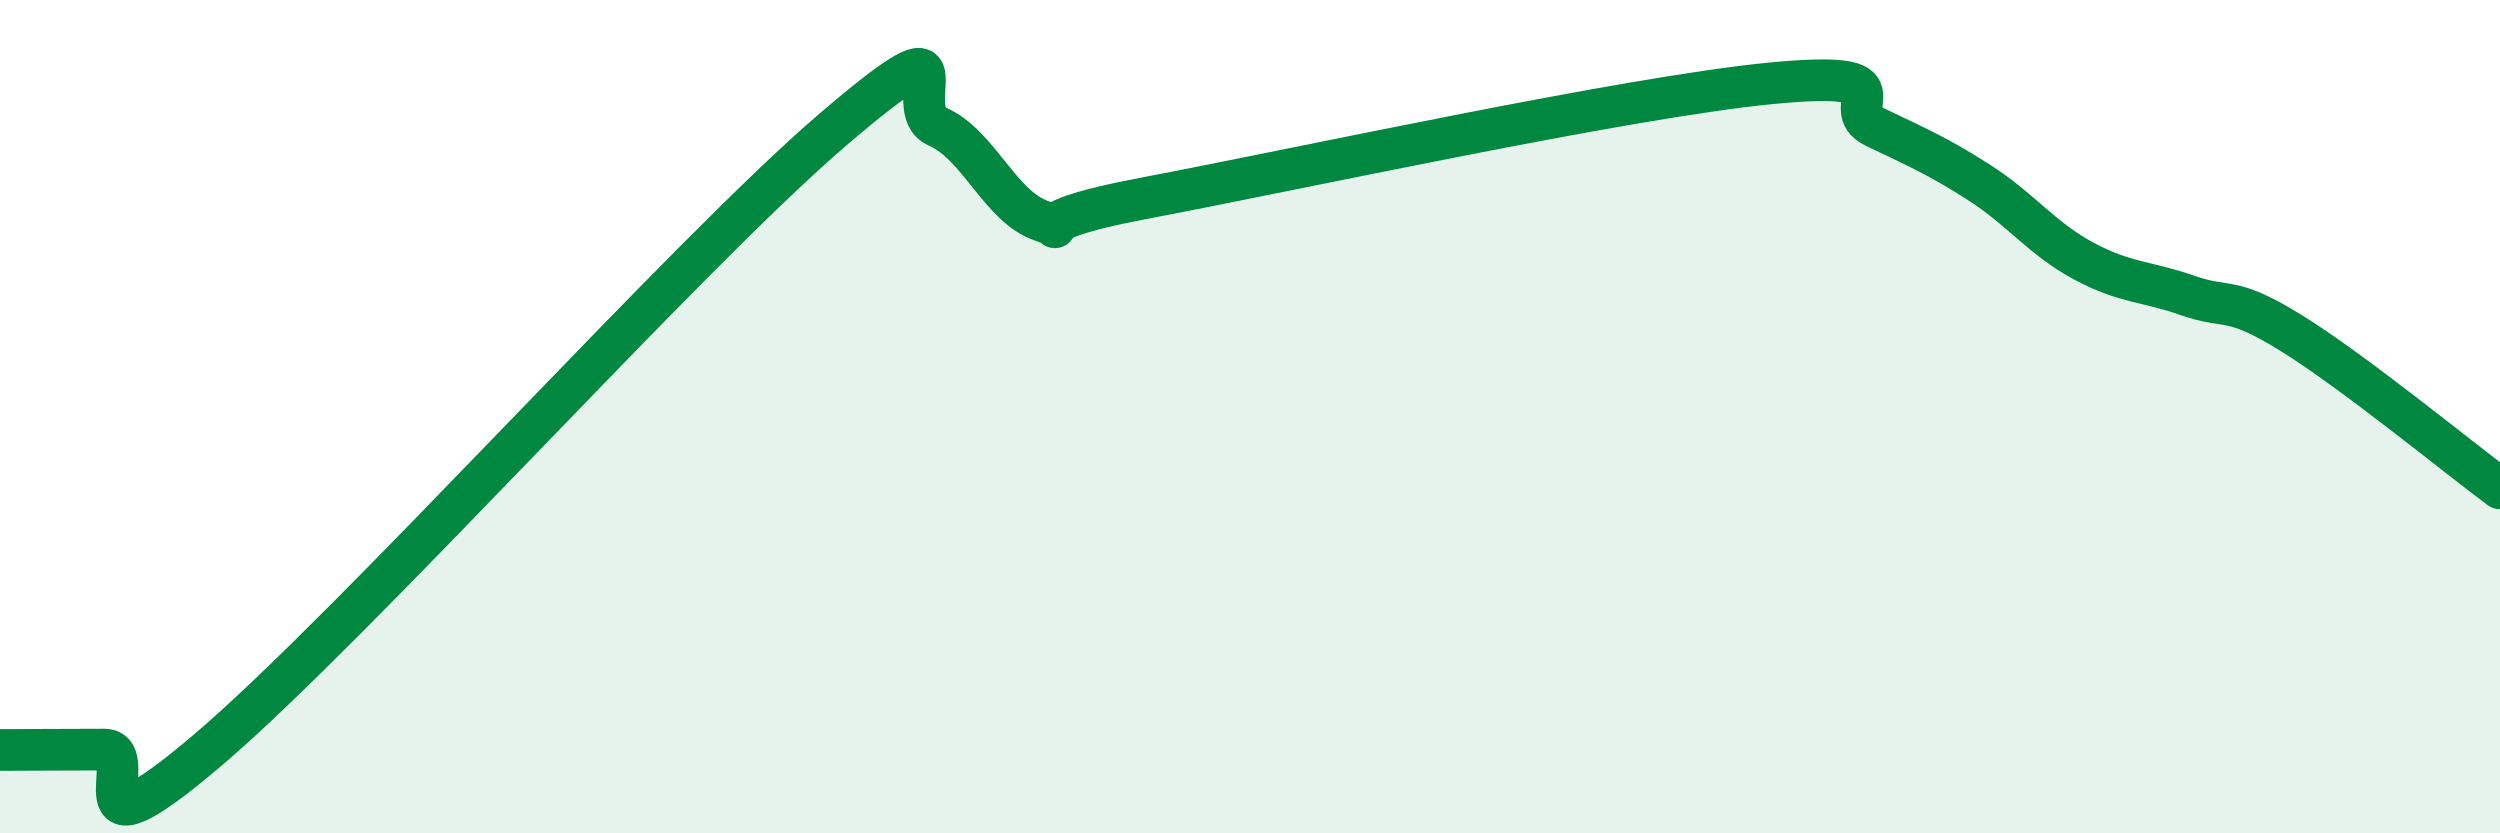
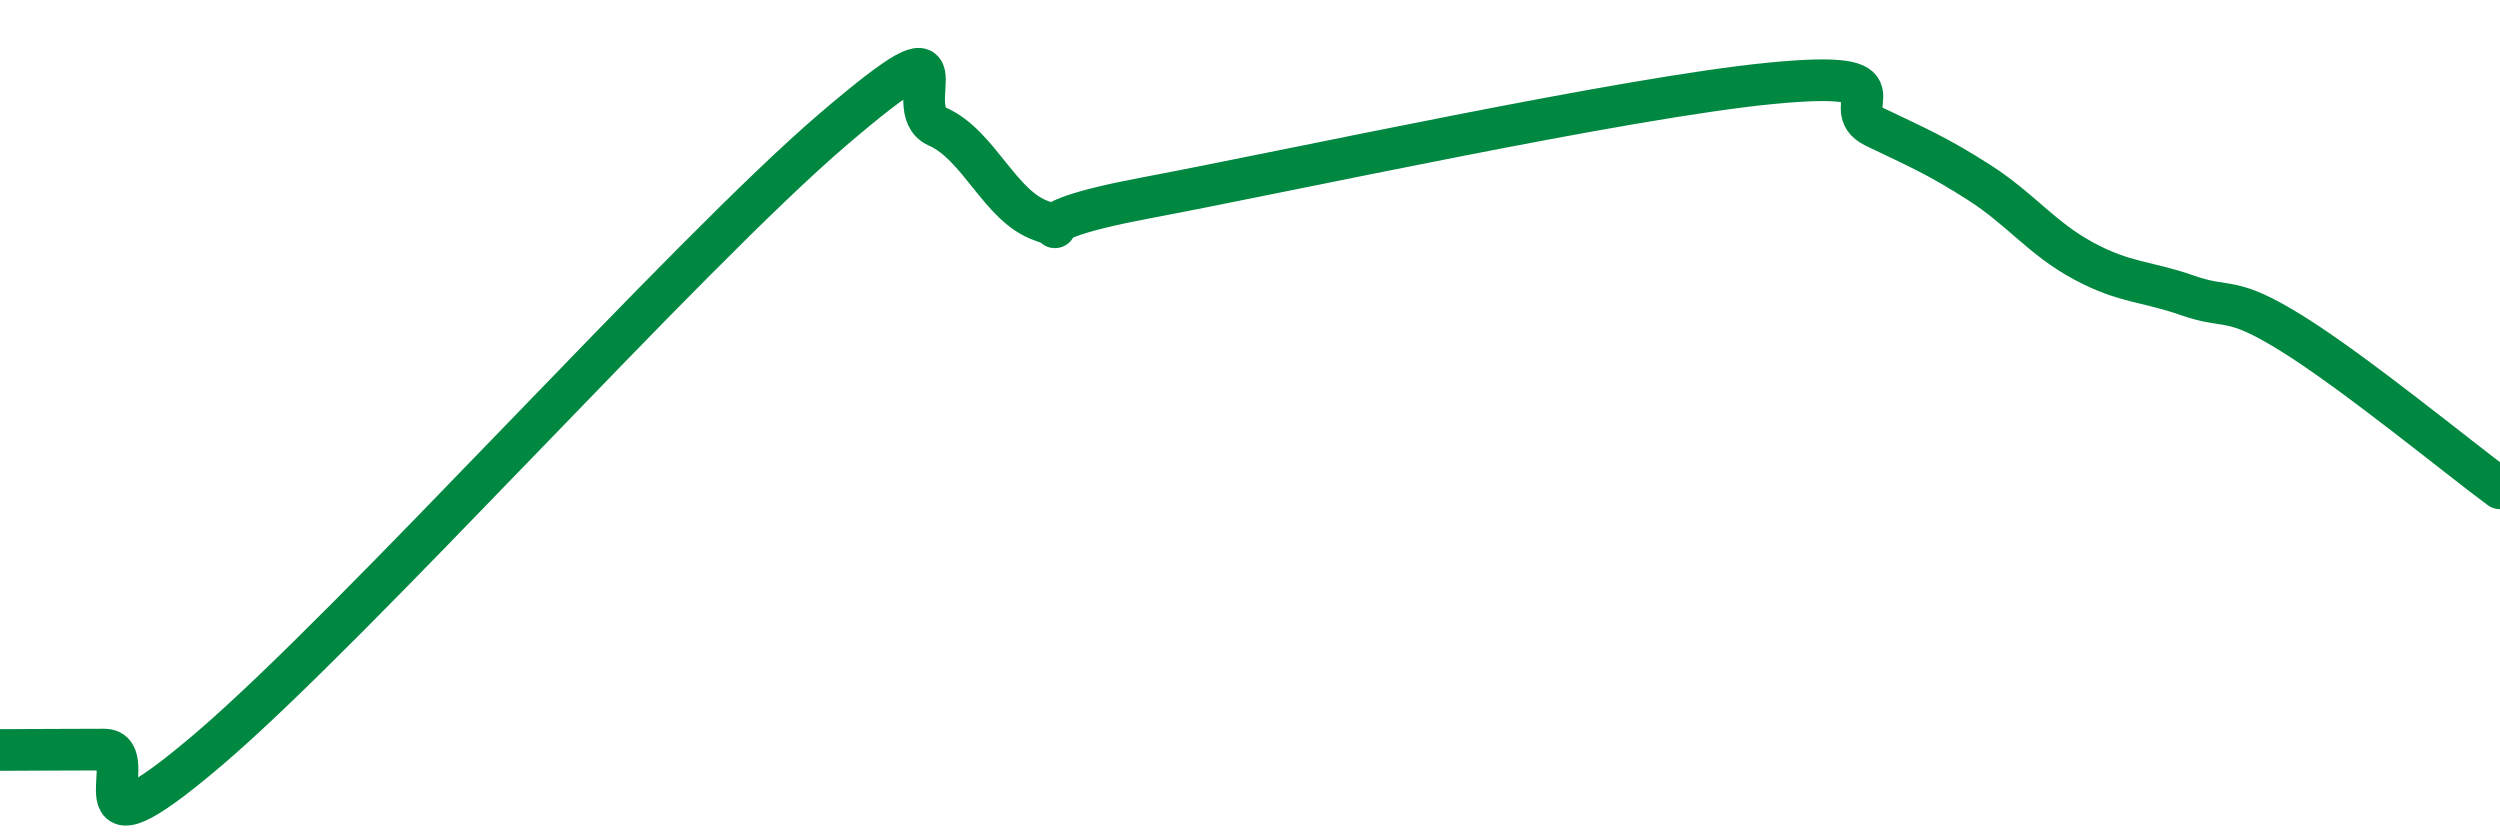
<svg xmlns="http://www.w3.org/2000/svg" width="60" height="20" viewBox="0 0 60 20">
-   <path d="M 0,18 C 0.5,18 1.5,17.99 2.5,17.99 C 3.5,17.99 1.5,20.97 5,17.99 C 8.5,15.01 16.5,6.09 20,3.1 C 23.5,0.11 21.5,2.6 22.5,3.04 C 23.5,3.48 24,4.96 25,5.3 C 26,5.64 24,5.41 27.5,4.75 C 31,4.09 39,2.34 42.5,2 C 46,1.66 44,2.57 45,3.05 C 46,3.53 46.5,3.74 47.5,4.38 C 48.5,5.02 49,5.72 50,6.26 C 51,6.8 51.5,6.74 52.5,7.09 C 53.5,7.44 53.5,7.07 55,8 C 56.5,8.93 59,10.98 60,11.72L60 20L0 20Z" fill="#008740" opacity="0.1" stroke-linecap="round" stroke-linejoin="round" />
  <path d="M 0,18 C 0.5,18 1.5,17.99 2.5,17.99 C 3.5,17.99 1.5,20.97 5,17.99 C 8.5,15.01 16.5,6.09 20,3.1 C 23.5,0.11 21.5,2.6 22.5,3.04 C 23.5,3.48 24,4.96 25,5.3 C 26,5.64 24,5.41 27.5,4.75 C 31,4.09 39,2.34 42.5,2 C 46,1.66 44,2.57 45,3.05 C 46,3.53 46.5,3.74 47.5,4.38 C 48.5,5.02 49,5.72 50,6.26 C 51,6.8 51.5,6.74 52.5,7.09 C 53.5,7.44 53.5,7.07 55,8 C 56.5,8.93 59,10.98 60,11.72" stroke="#008740" stroke-width="1" fill="none" stroke-linecap="round" stroke-linejoin="round" />
</svg>